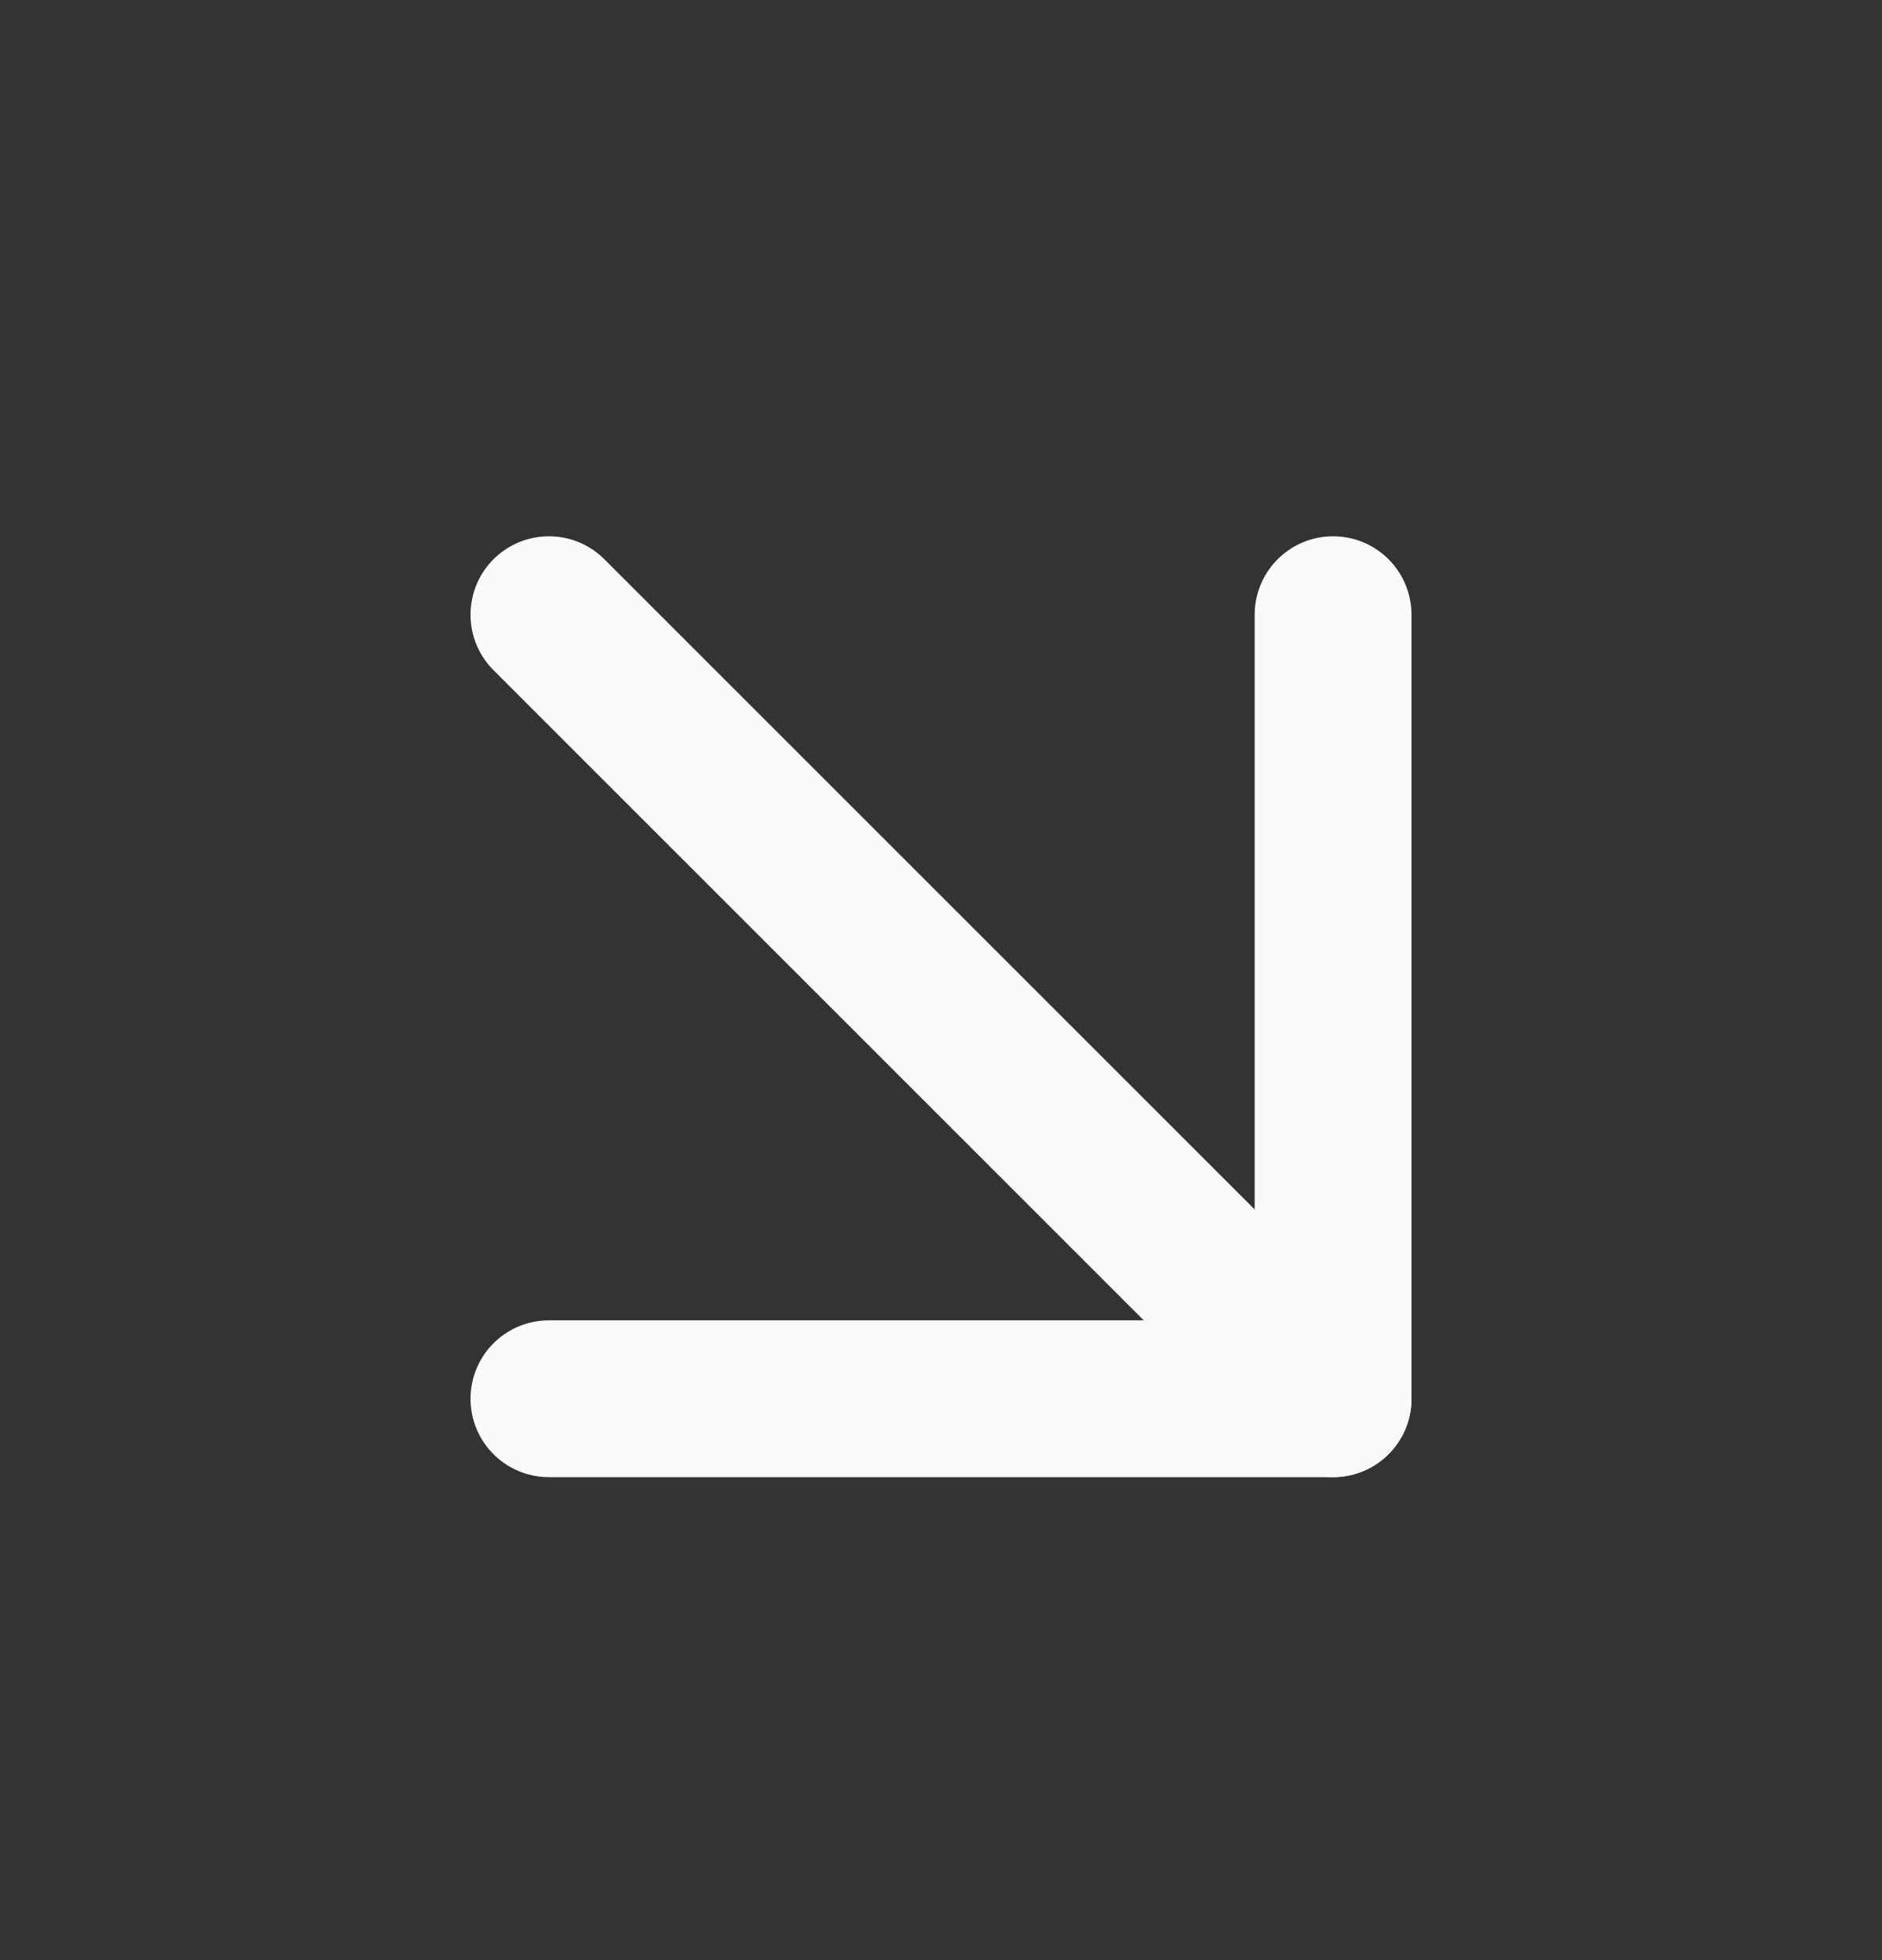
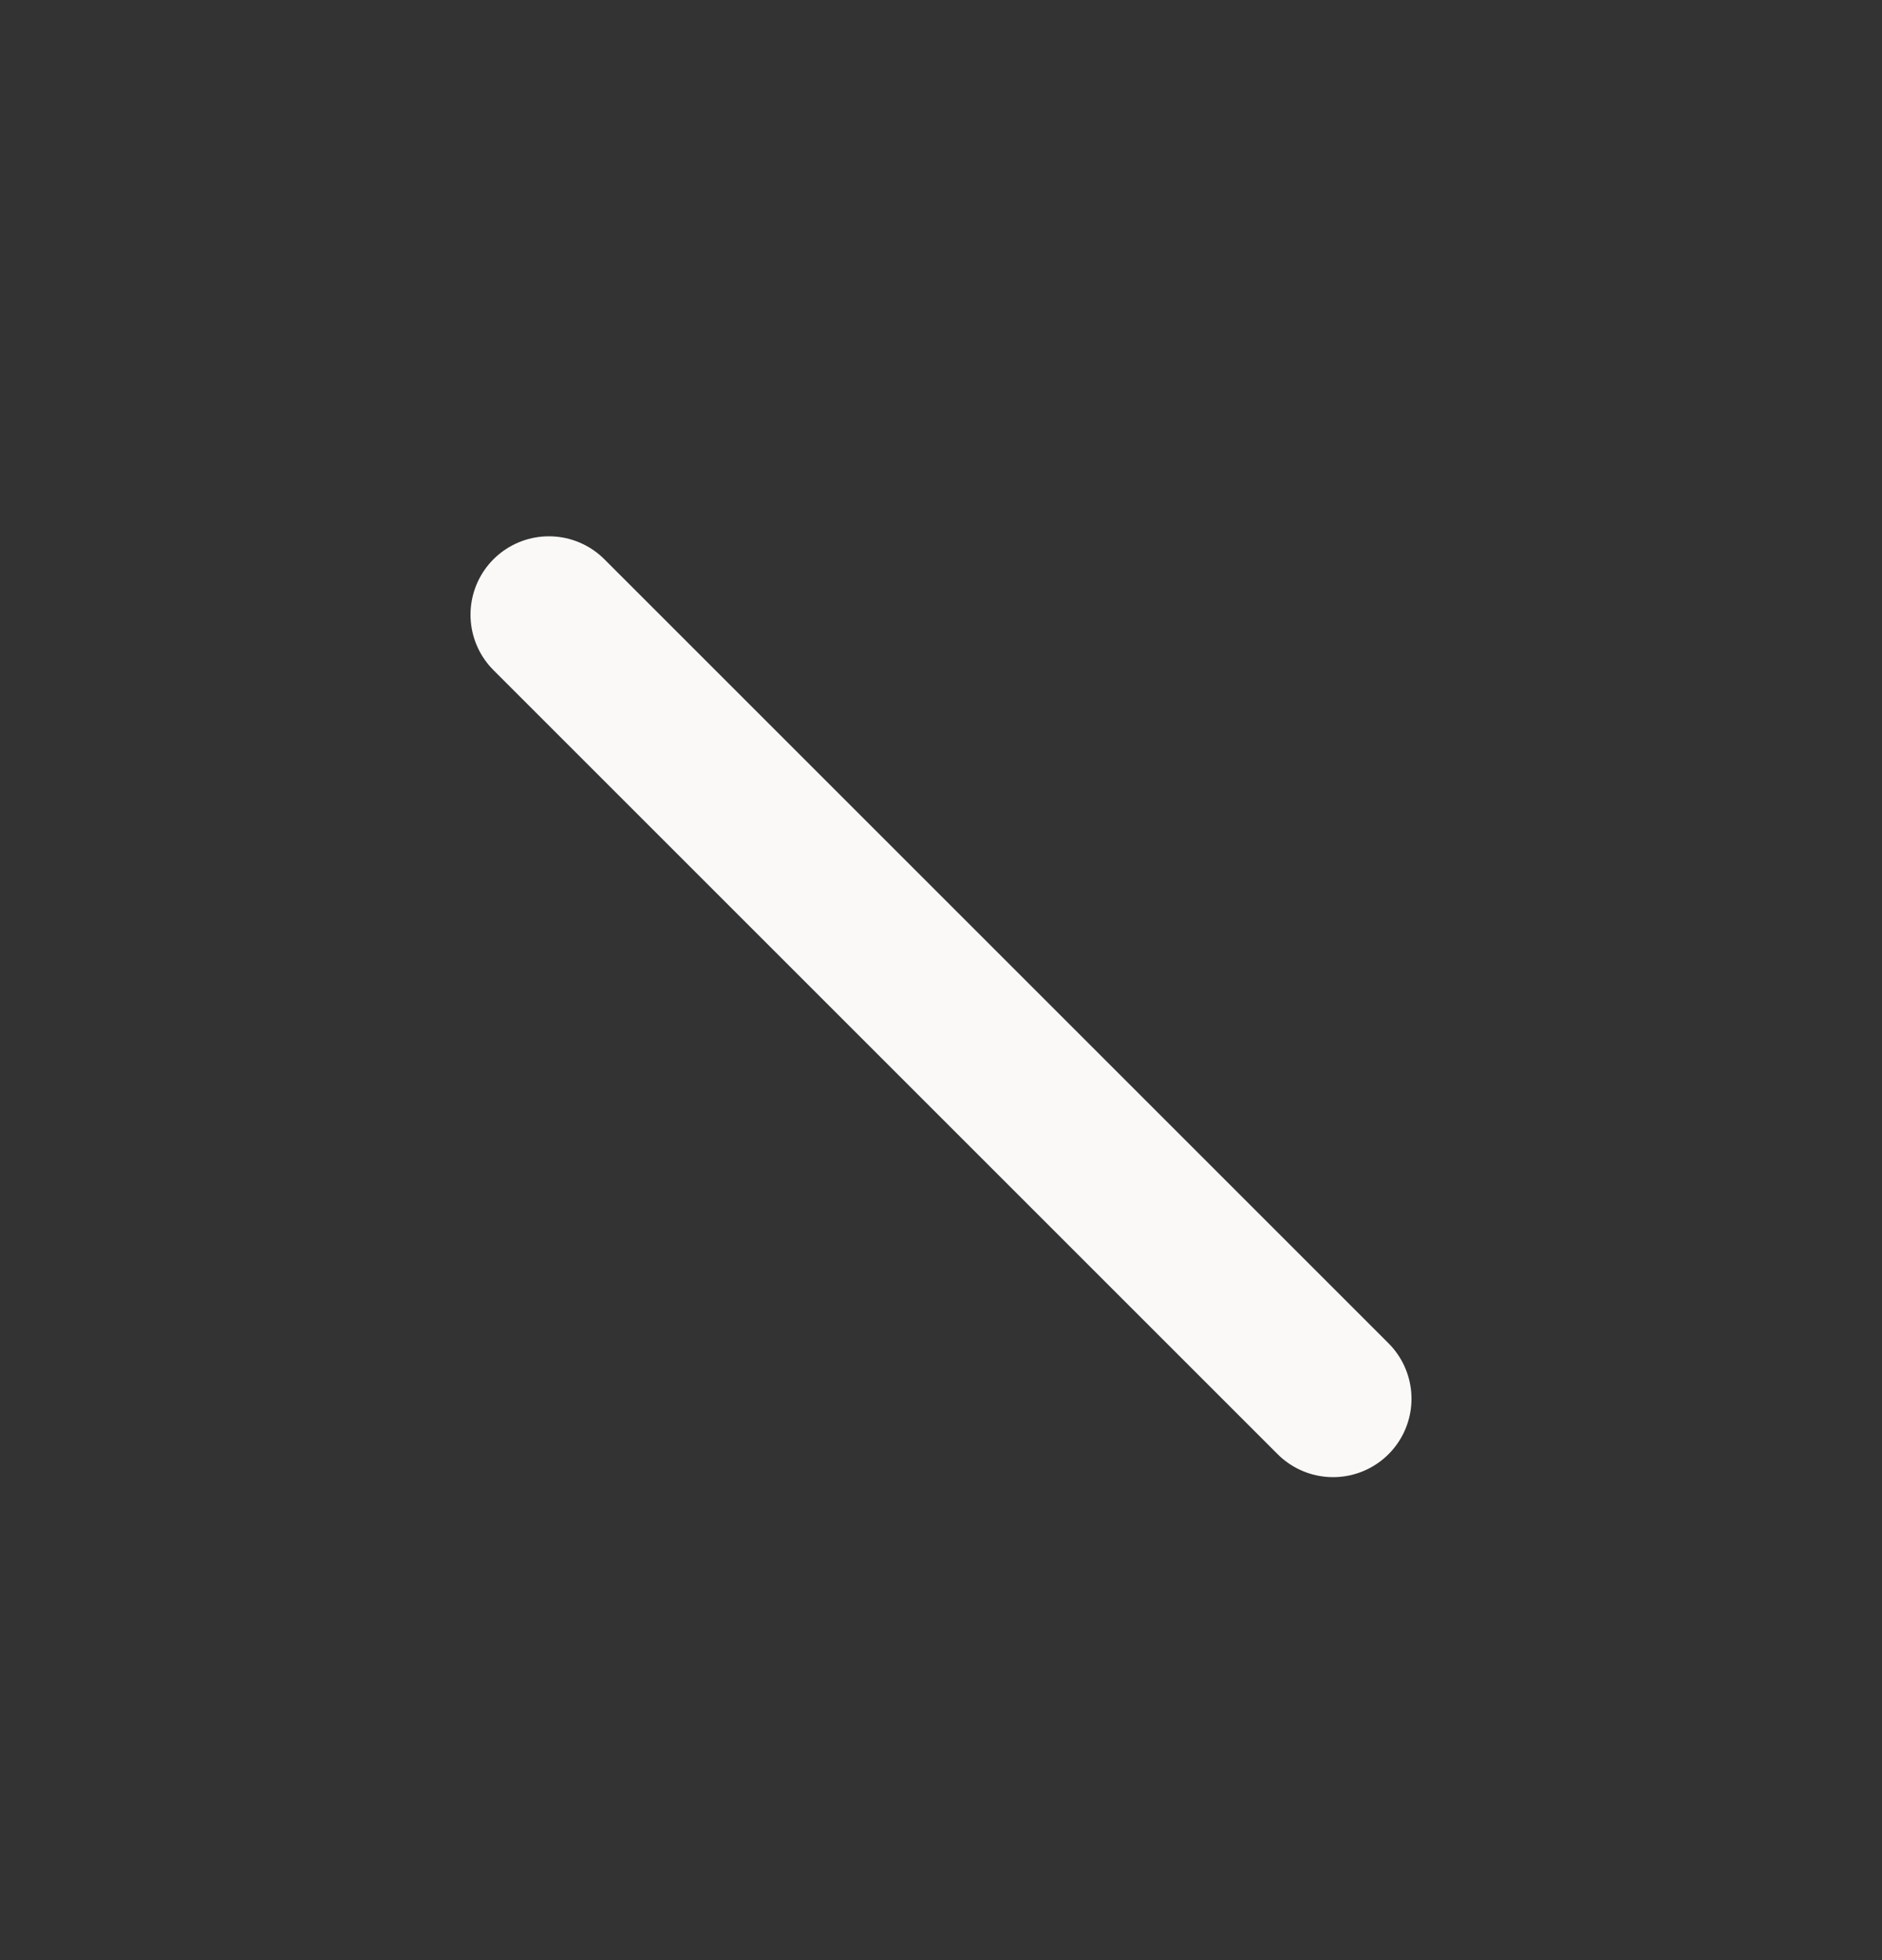
<svg xmlns="http://www.w3.org/2000/svg" width="24" height="25" viewBox="0 0 24 25" fill="none">
  <rect x="0" y="0" width="24" height="25" fill="#333333" stroke="none" />
  <g id="arrow-down-right">
    <path id="Vector" d="M7 7.84L17 17.84" stroke="#FAF9F8" stroke-width="2" stroke-linecap="round" stroke-linejoin="round" />
-     <path id="Vector_2" d="M17 7.84V17.84H7" stroke="#FAF9F8" stroke-width="2" stroke-linecap="round" stroke-linejoin="round" />
  </g>
</svg>